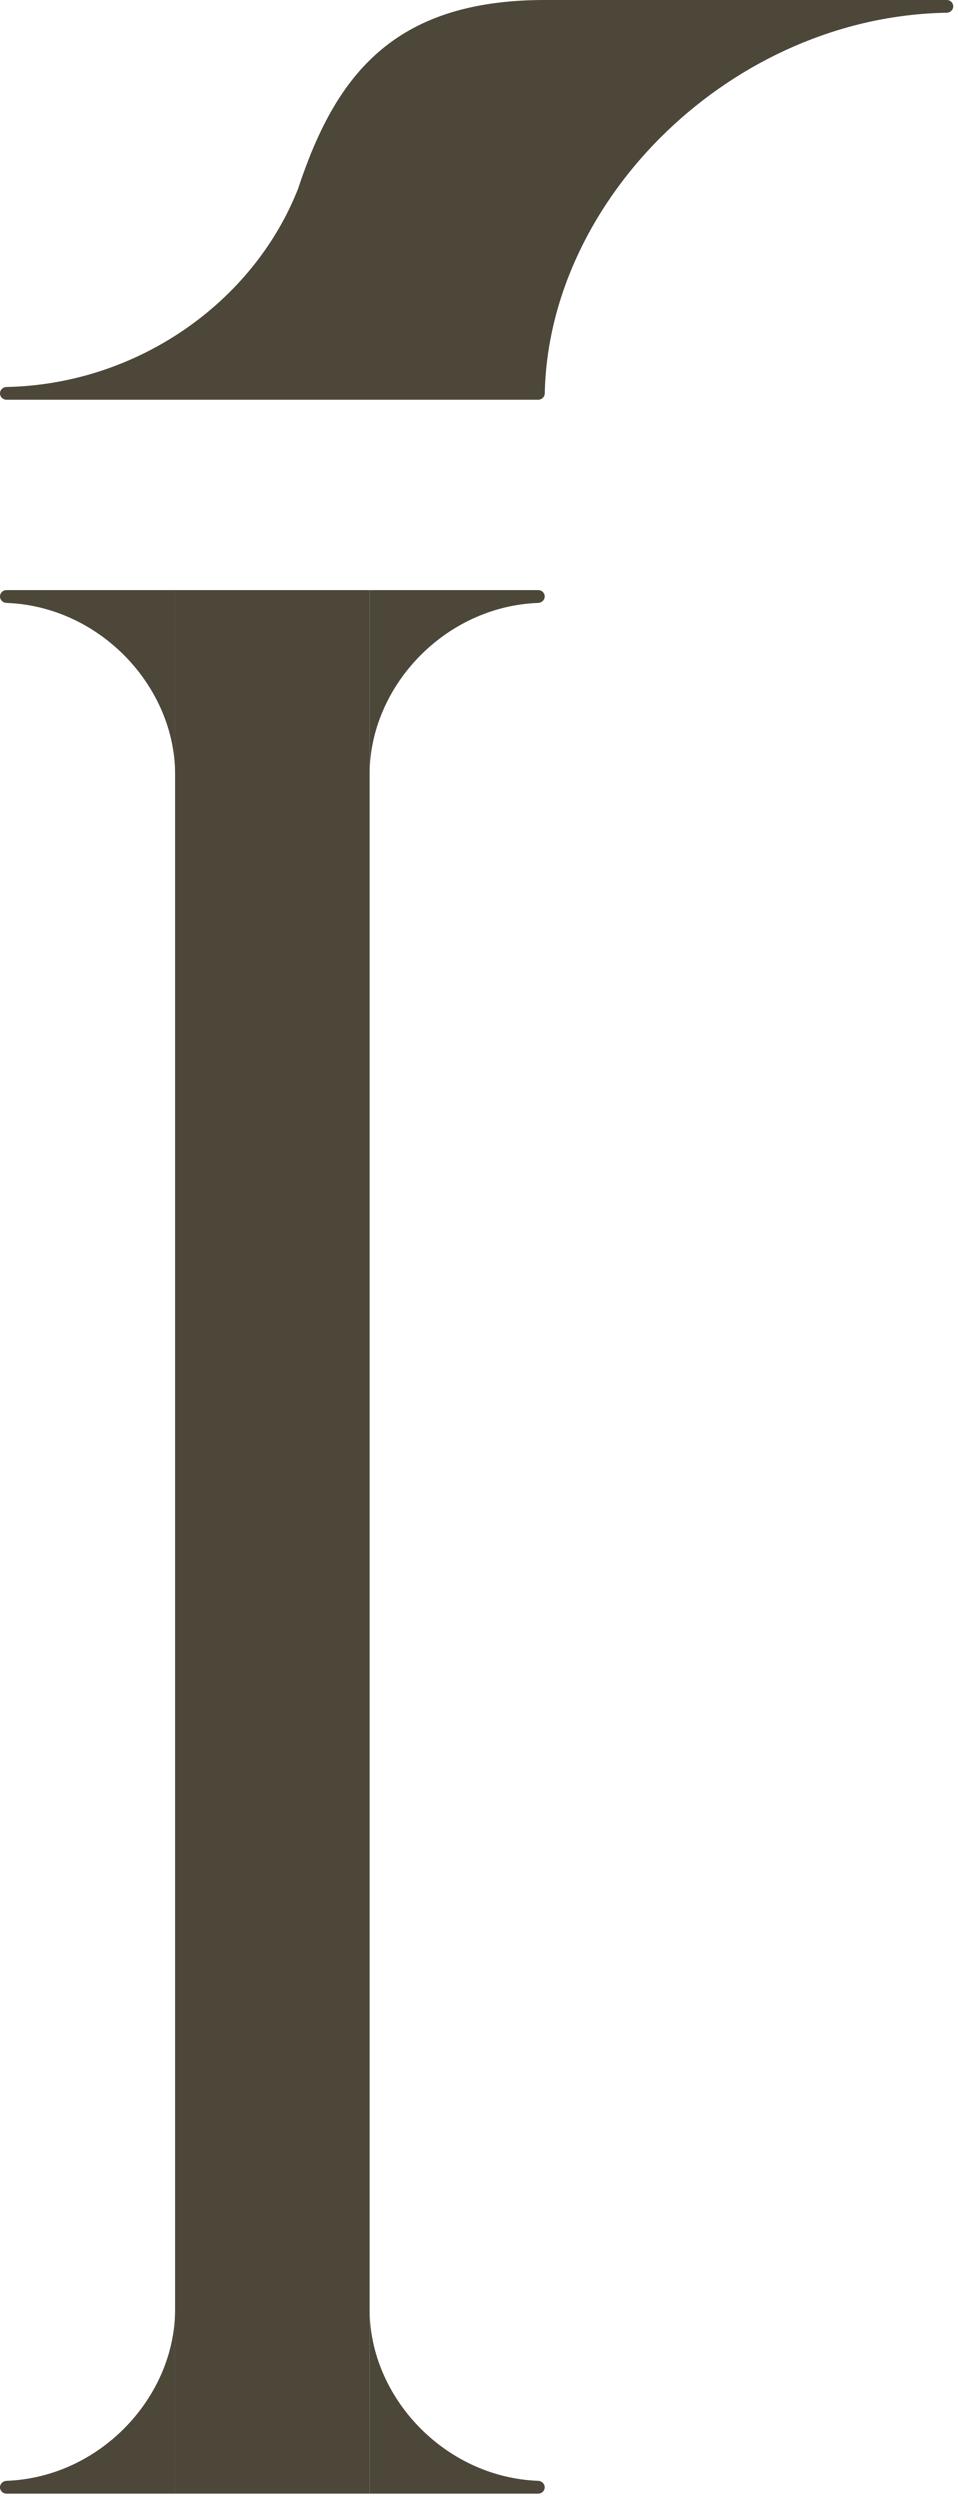
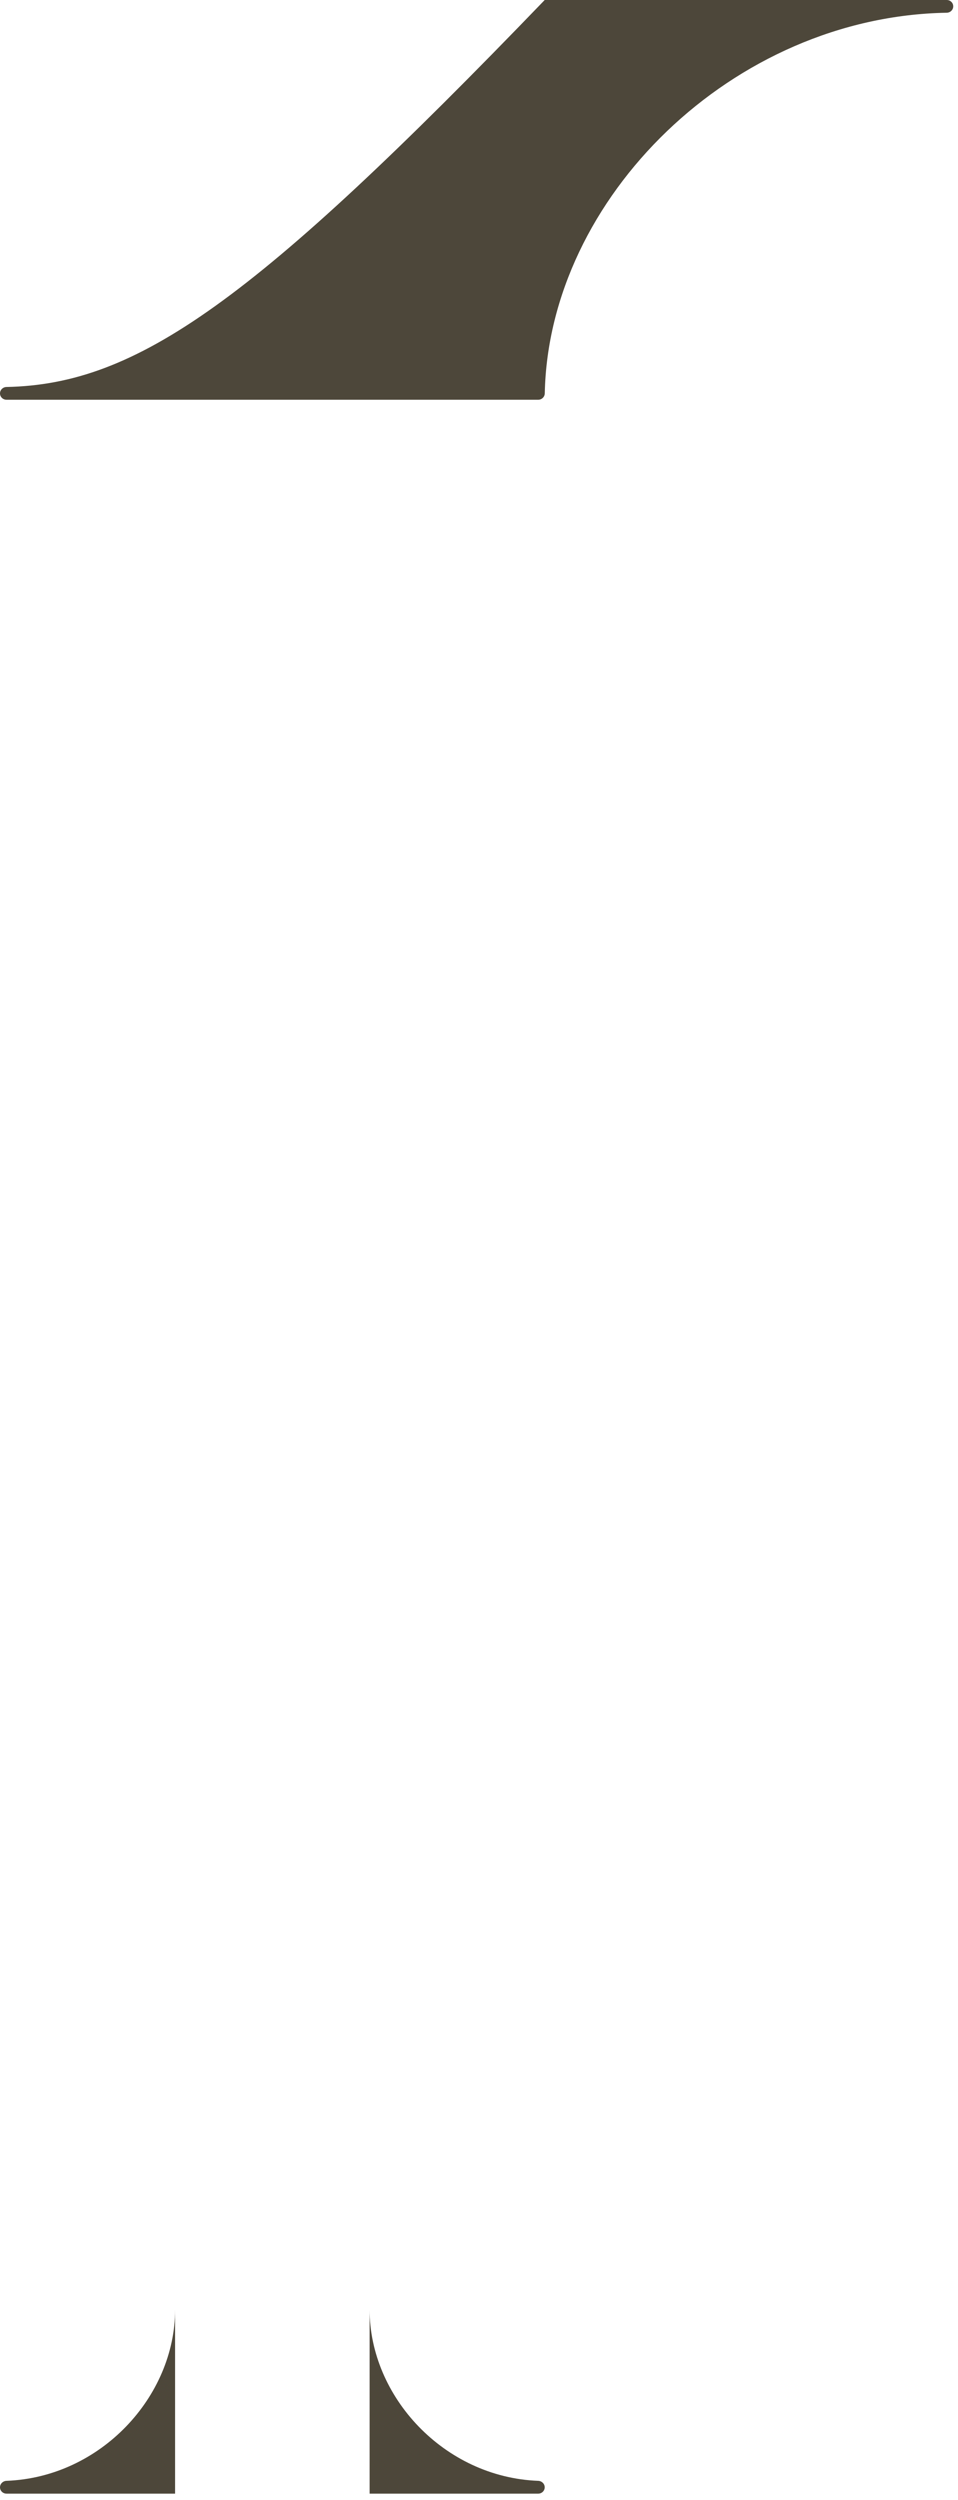
<svg xmlns="http://www.w3.org/2000/svg" width="79" height="206" viewBox="0 0 79 206" fill="none">
-   <path d="M14.438 48.624H30.48V205.477H14.438V48.624Z" fill="#4D473A" />
  <path d="M44.919 204.954C44.919 204.665 44.678 204.432 44.383 204.421C36.613 204.127 30.48 197.471 30.48 190.314V205.477H44.384C44.679 205.477 44.919 205.243 44.919 204.954Z" fill="#4D473A" />
-   <path d="M44.384 32.939C44.679 32.939 44.918 32.704 44.924 32.416C45.247 16.307 60.442 1.348 78.071 1.05C78.366 1.045 78.607 0.812 78.607 0.523C78.607 0.234 78.368 -3.4969e-08 78.073 0L44.918 3.92565e-06C32.285 3.92565e-06 27.606 6.405 24.578 15.555C20.878 24.945 11.3 31.671 0.535 31.888C0.24 31.894 0 32.127 0 32.416C0 32.705 0.24 32.939 0.535 32.939H44.384Z" fill="#4D473A" />
-   <path d="M44.919 49.147C44.919 49.436 44.678 49.669 44.383 49.68C36.613 49.974 30.48 56.631 30.48 63.787V48.624H44.384C44.679 48.624 44.919 48.859 44.919 49.147Z" fill="#4D473A" />
-   <path d="M0 49.147C0 49.436 0.241 49.669 0.536 49.68C8.305 49.974 14.438 56.631 14.438 63.787V48.624H0.535C0.24 48.624 0 48.859 0 49.147Z" fill="#4D473A" />
+   <path d="M44.384 32.939C44.679 32.939 44.918 32.704 44.924 32.416C45.247 16.307 60.442 1.348 78.071 1.05C78.366 1.045 78.607 0.812 78.607 0.523C78.607 0.234 78.368 -3.4969e-08 78.073 0L44.918 3.92565e-06C20.878 24.945 11.3 31.671 0.535 31.888C0.24 31.894 0 32.127 0 32.416C0 32.705 0.24 32.939 0.535 32.939H44.384Z" fill="#4D473A" />
  <path d="M0 204.954C0 204.665 0.241 204.432 0.536 204.421C8.305 204.127 14.438 197.471 14.438 190.314V205.477H0.535C0.24 205.477 0 205.243 0 204.954Z" fill="#4D473A" />
</svg>